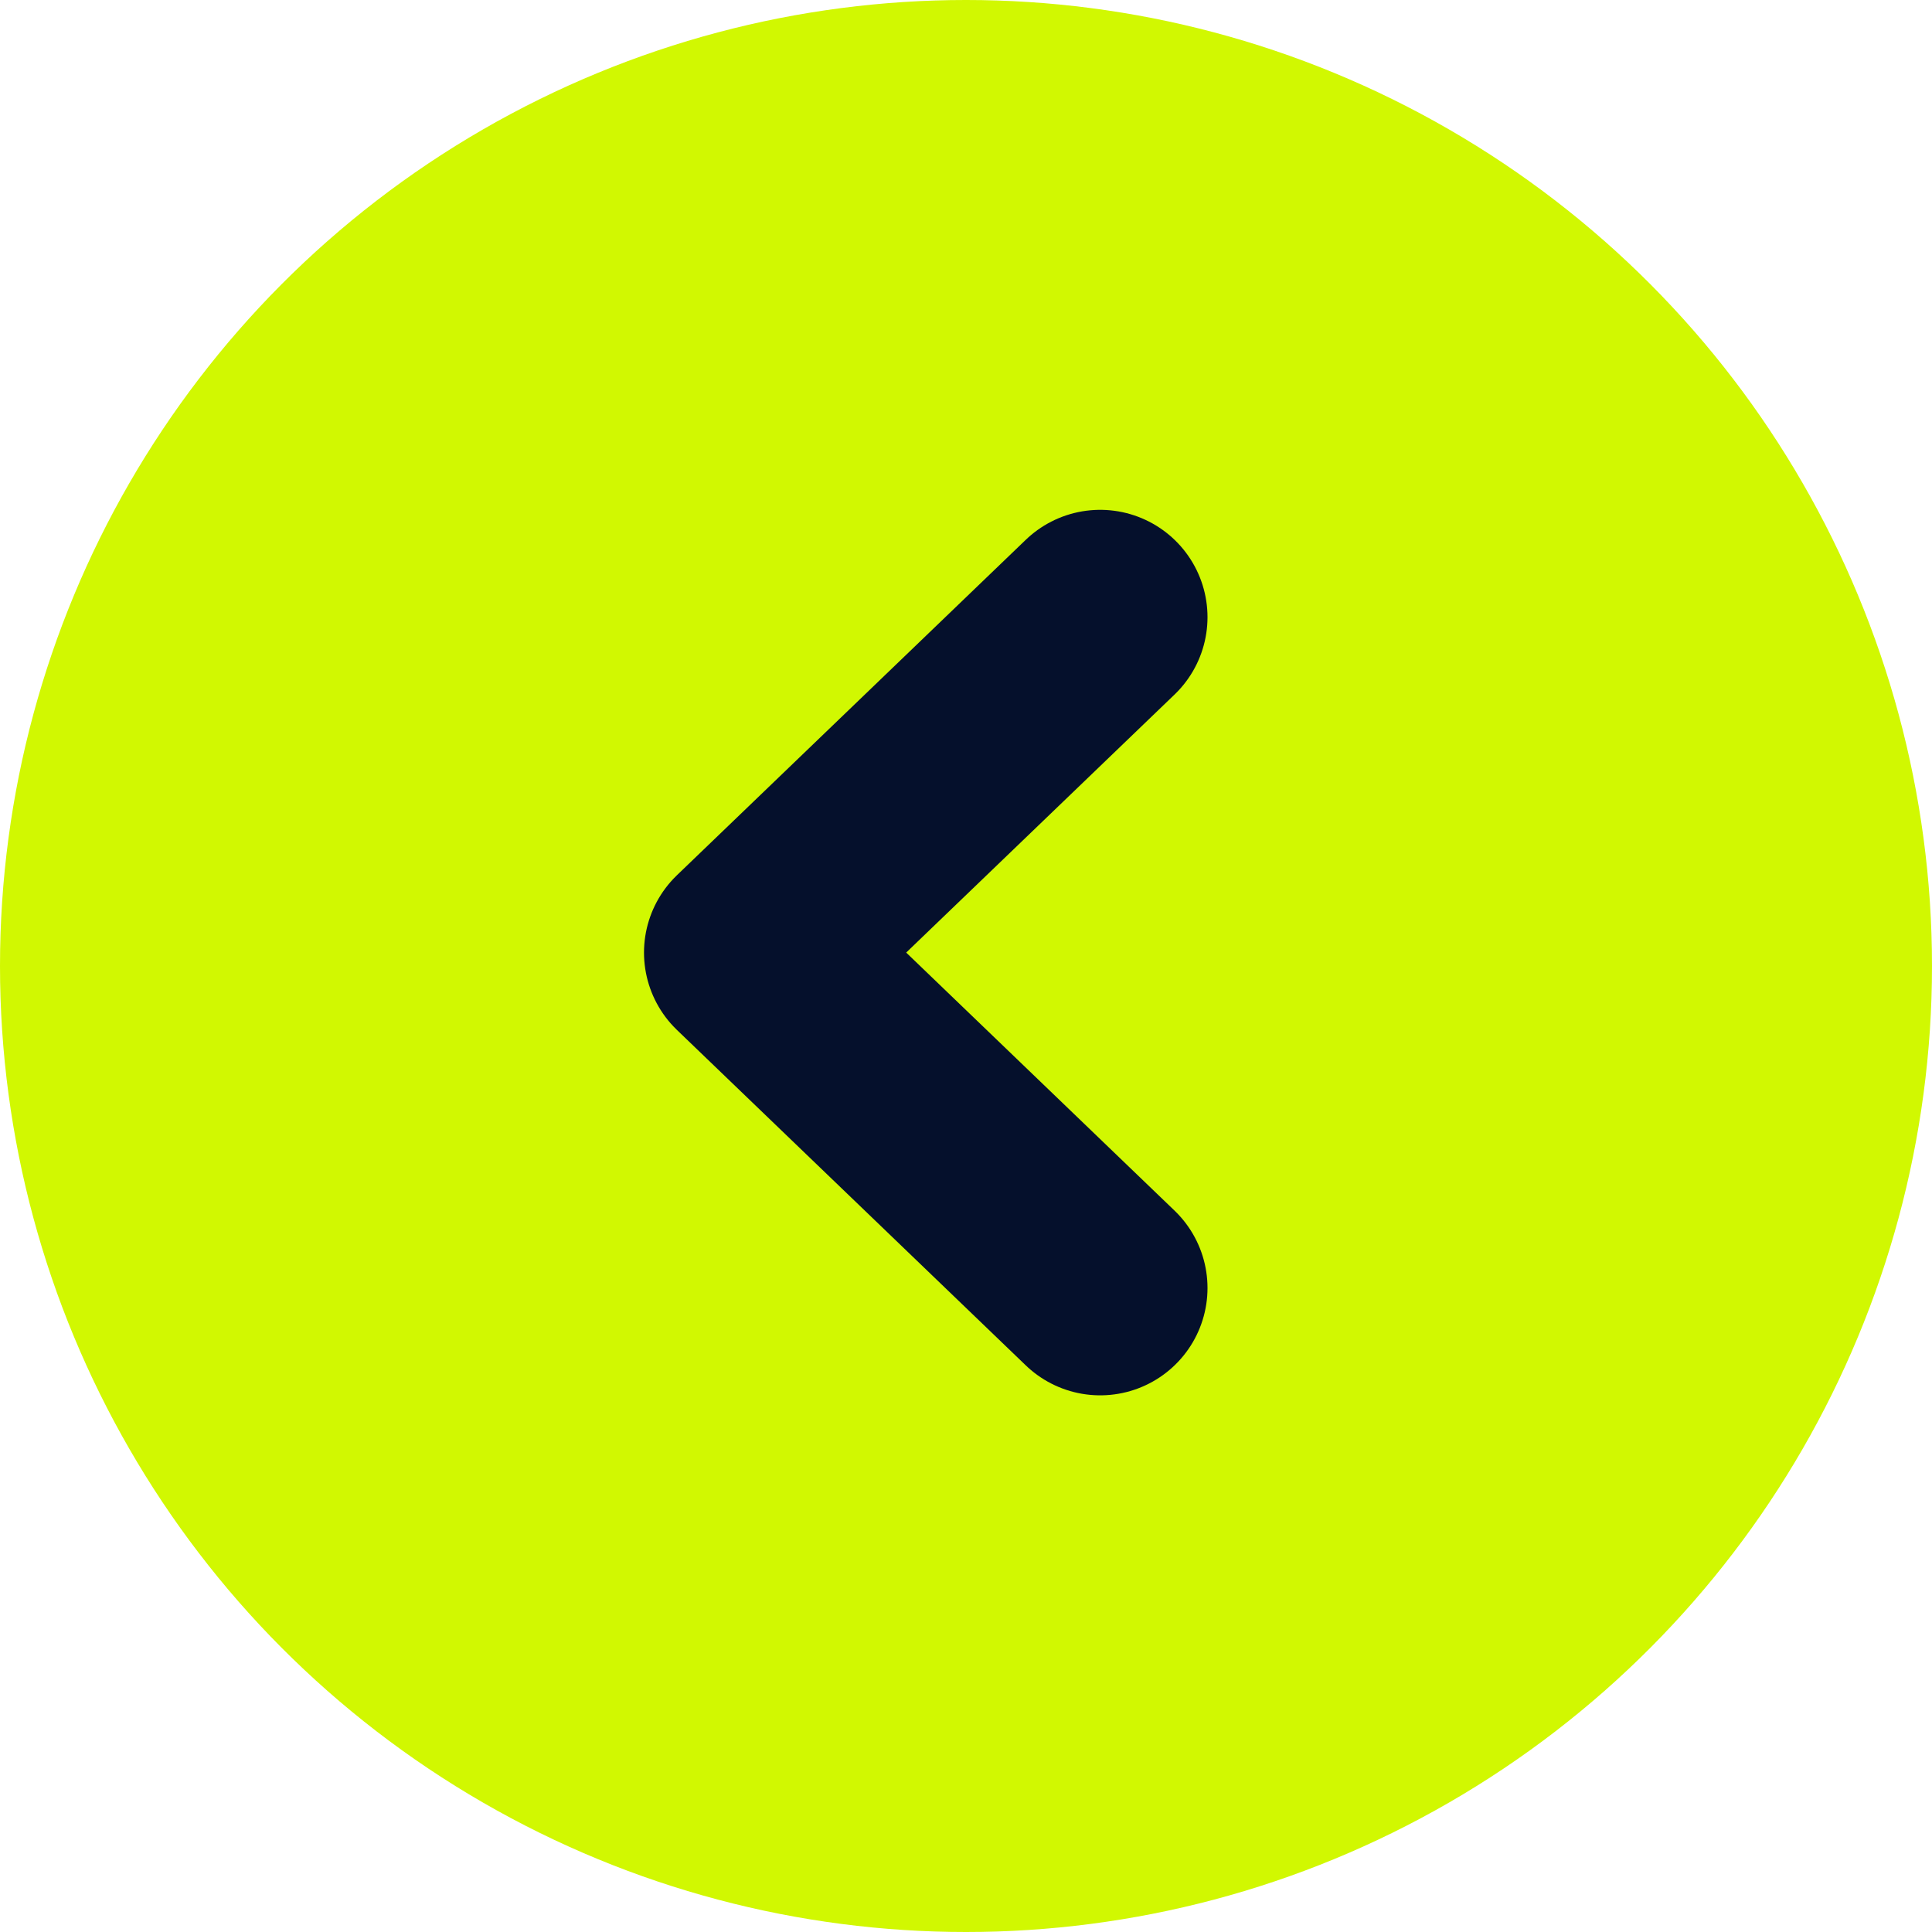
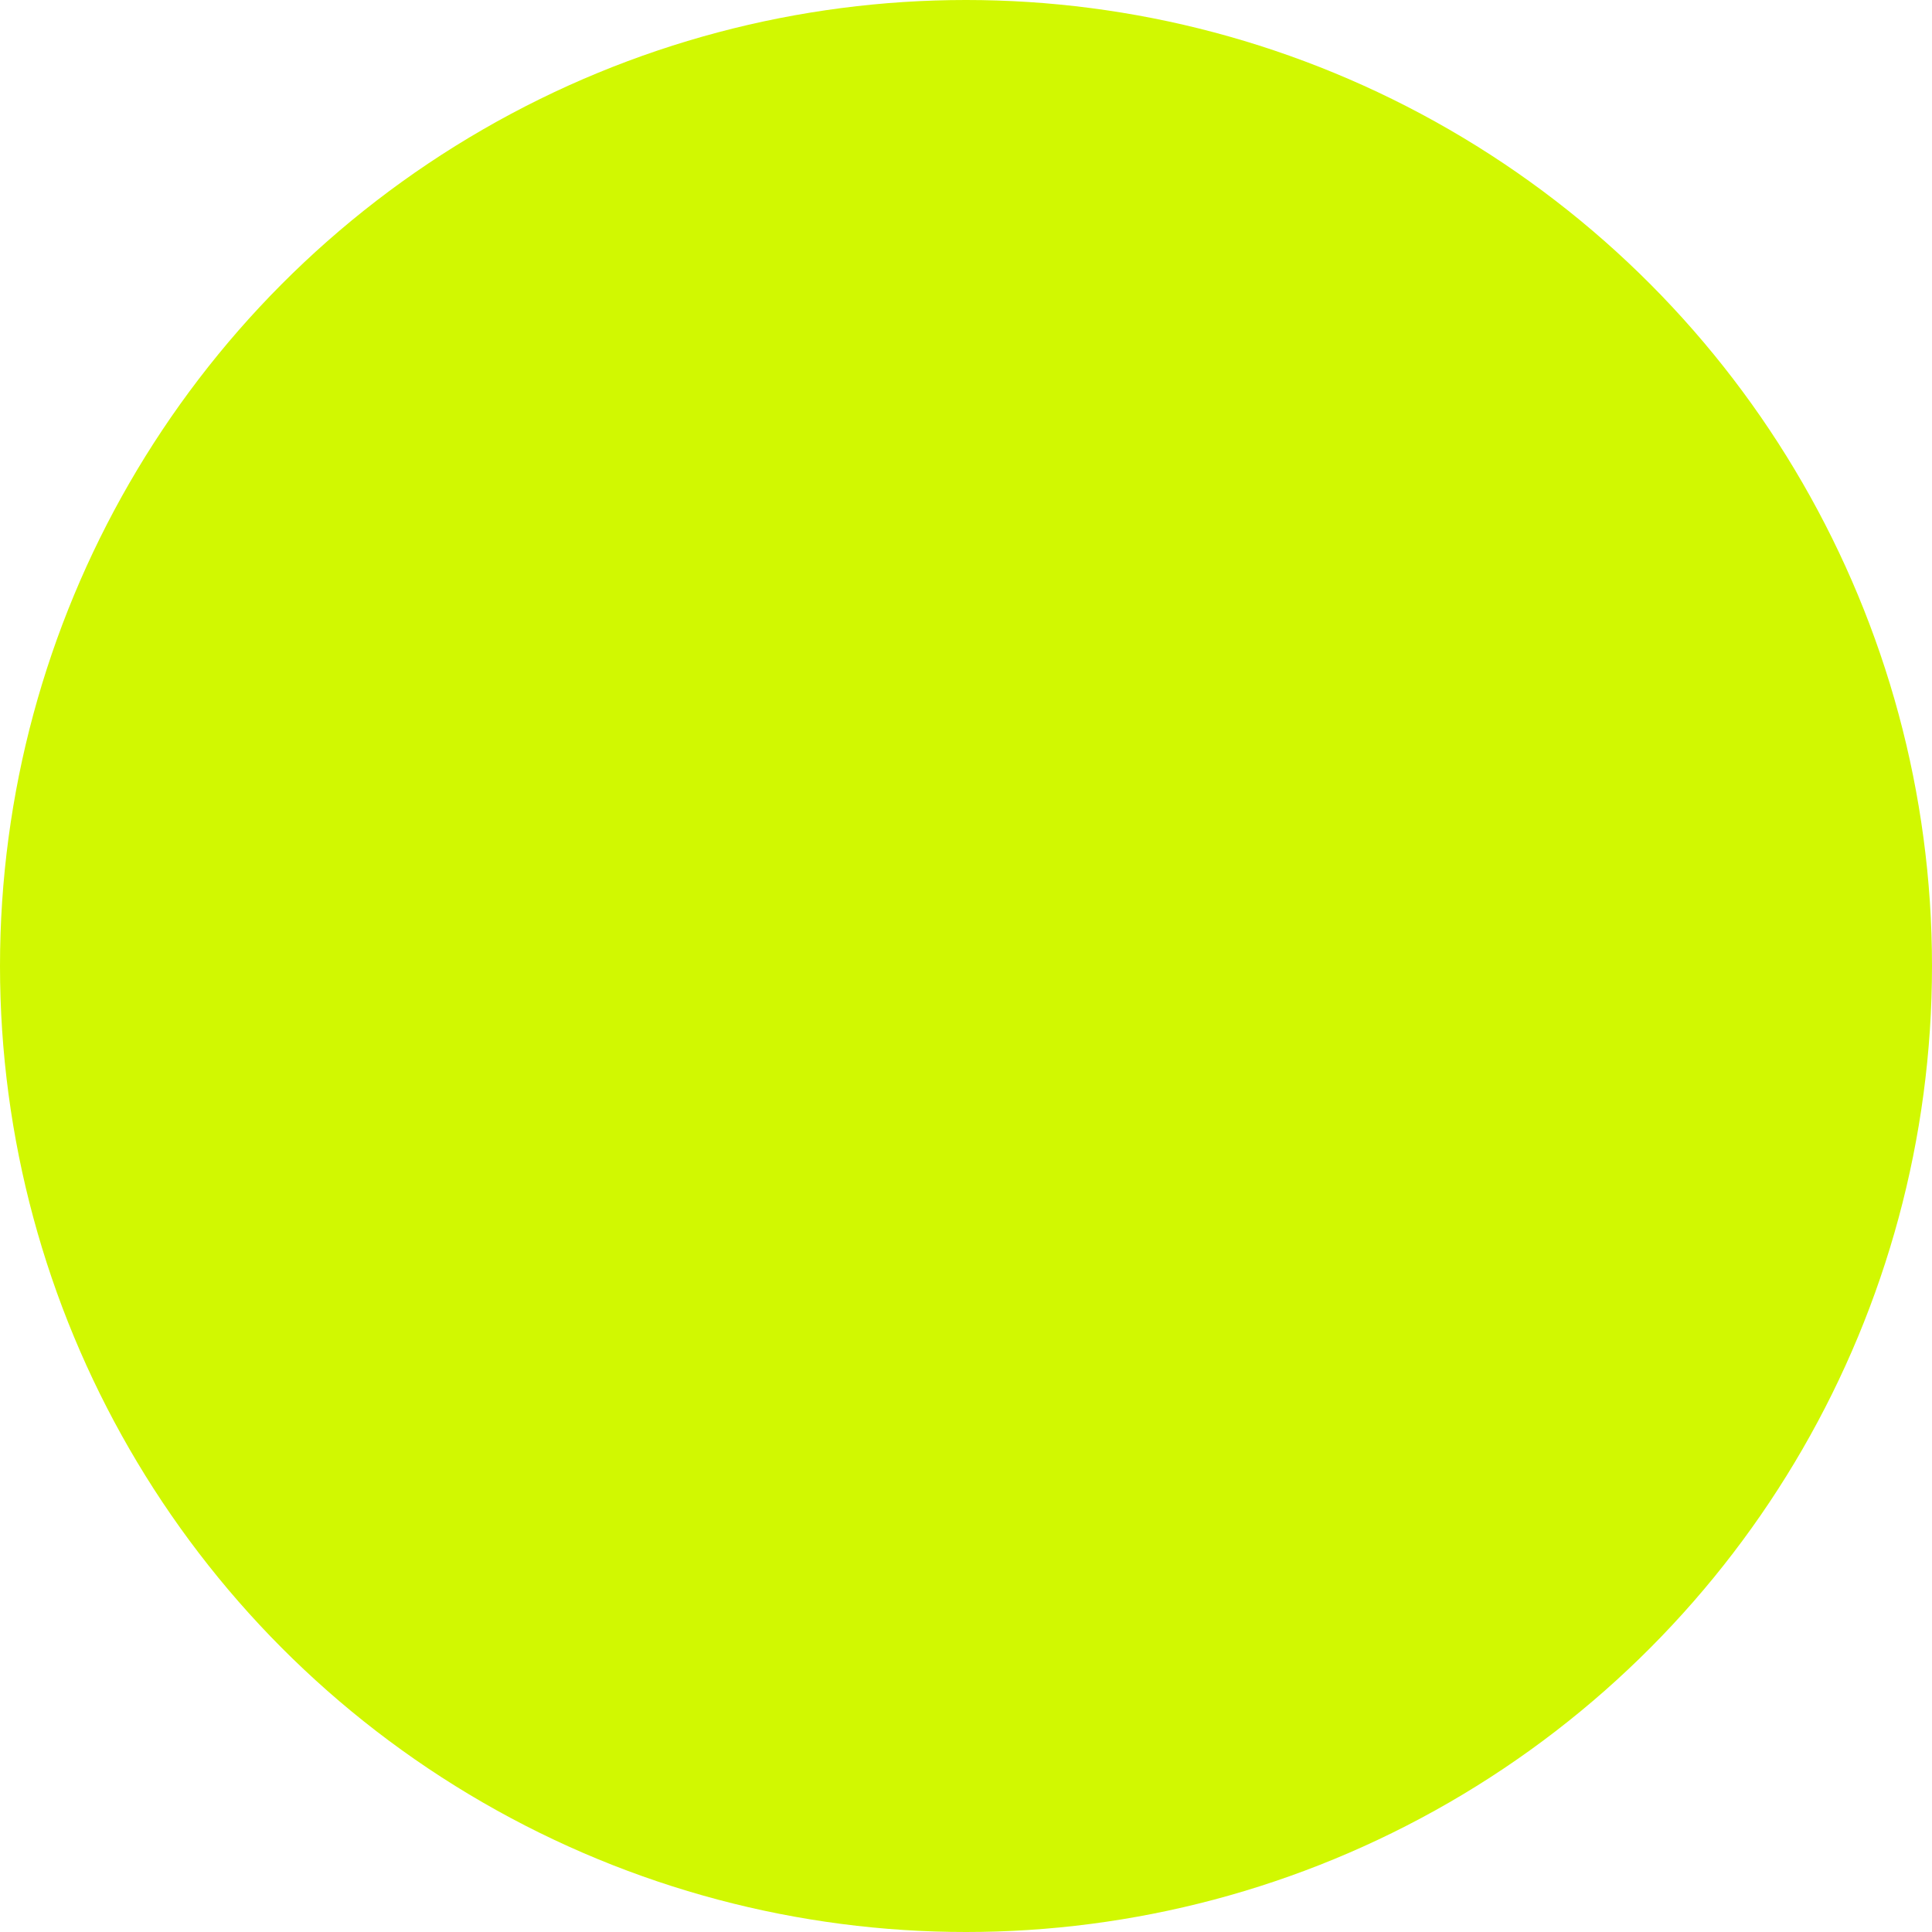
<svg xmlns="http://www.w3.org/2000/svg" width="72" height="72" viewBox="0 0 72 72" fill="none">
  <circle cx="36" cy="36" r="36" transform="matrix(-1 0 0 1 72 0)" fill="#D1F801" />
-   <path d="M41 48L28 35.5L41 23" stroke="#05102C" stroke-width="8" stroke-linecap="round" stroke-linejoin="round" />
</svg>